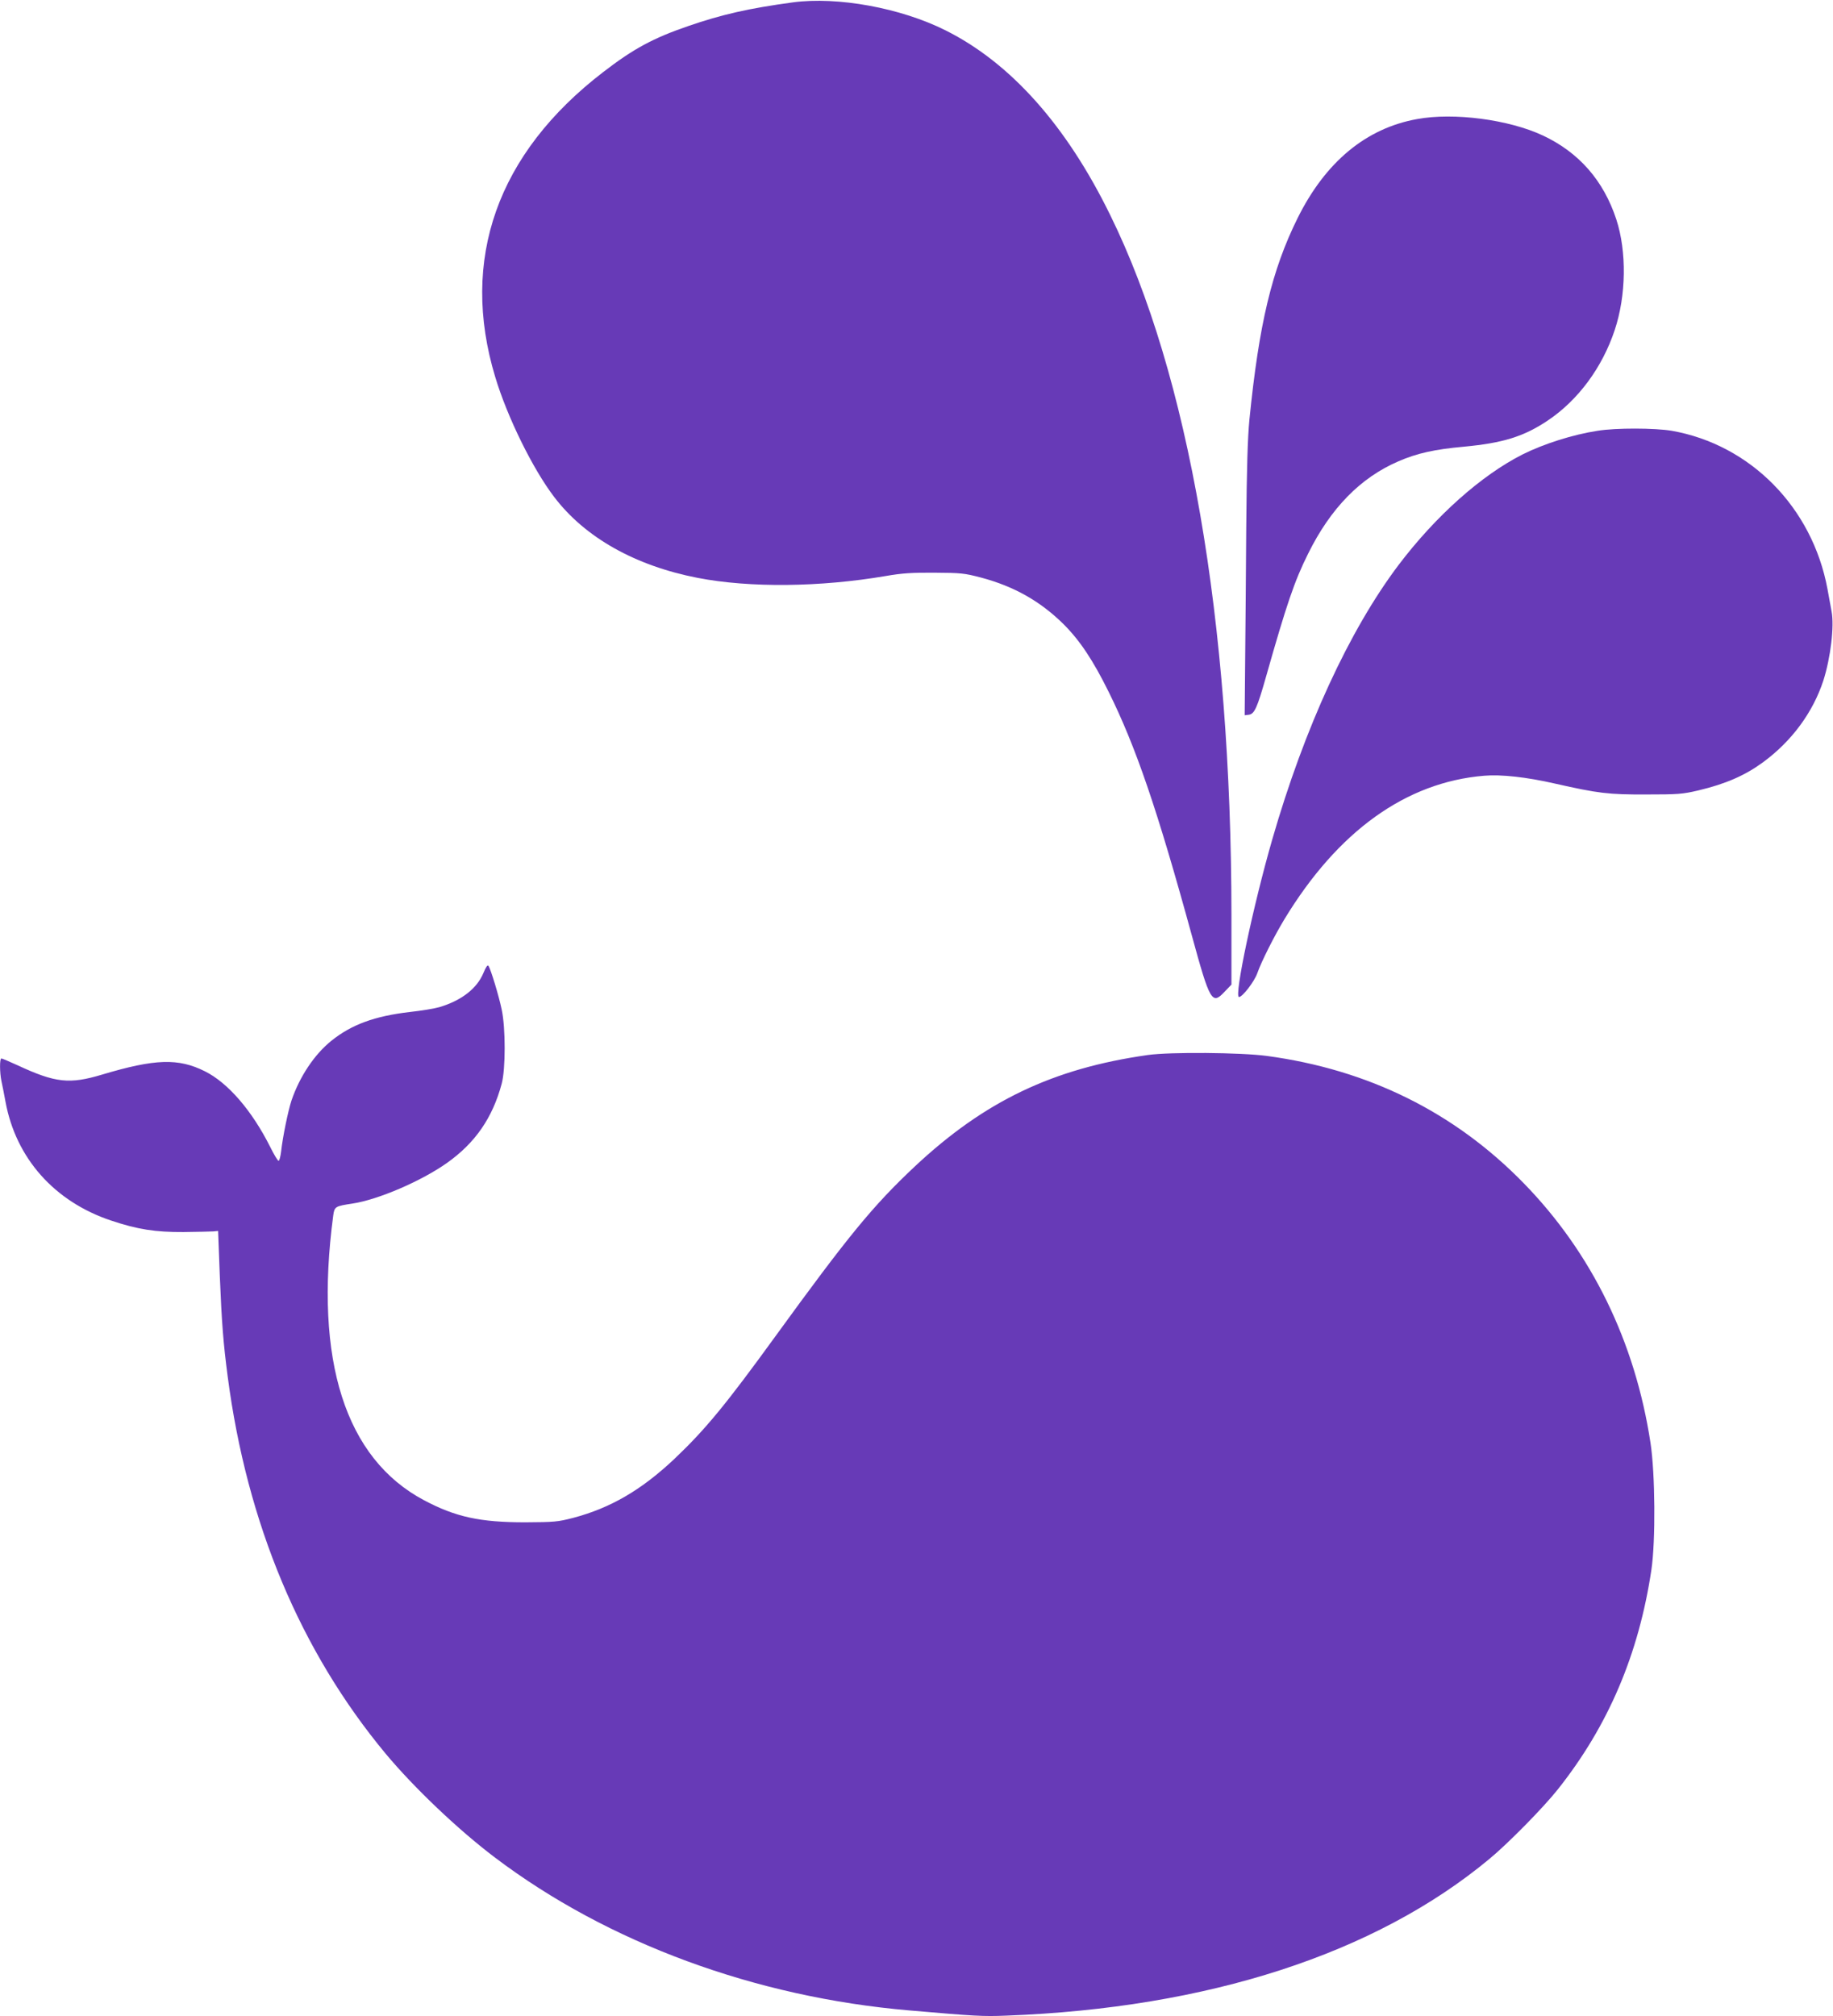
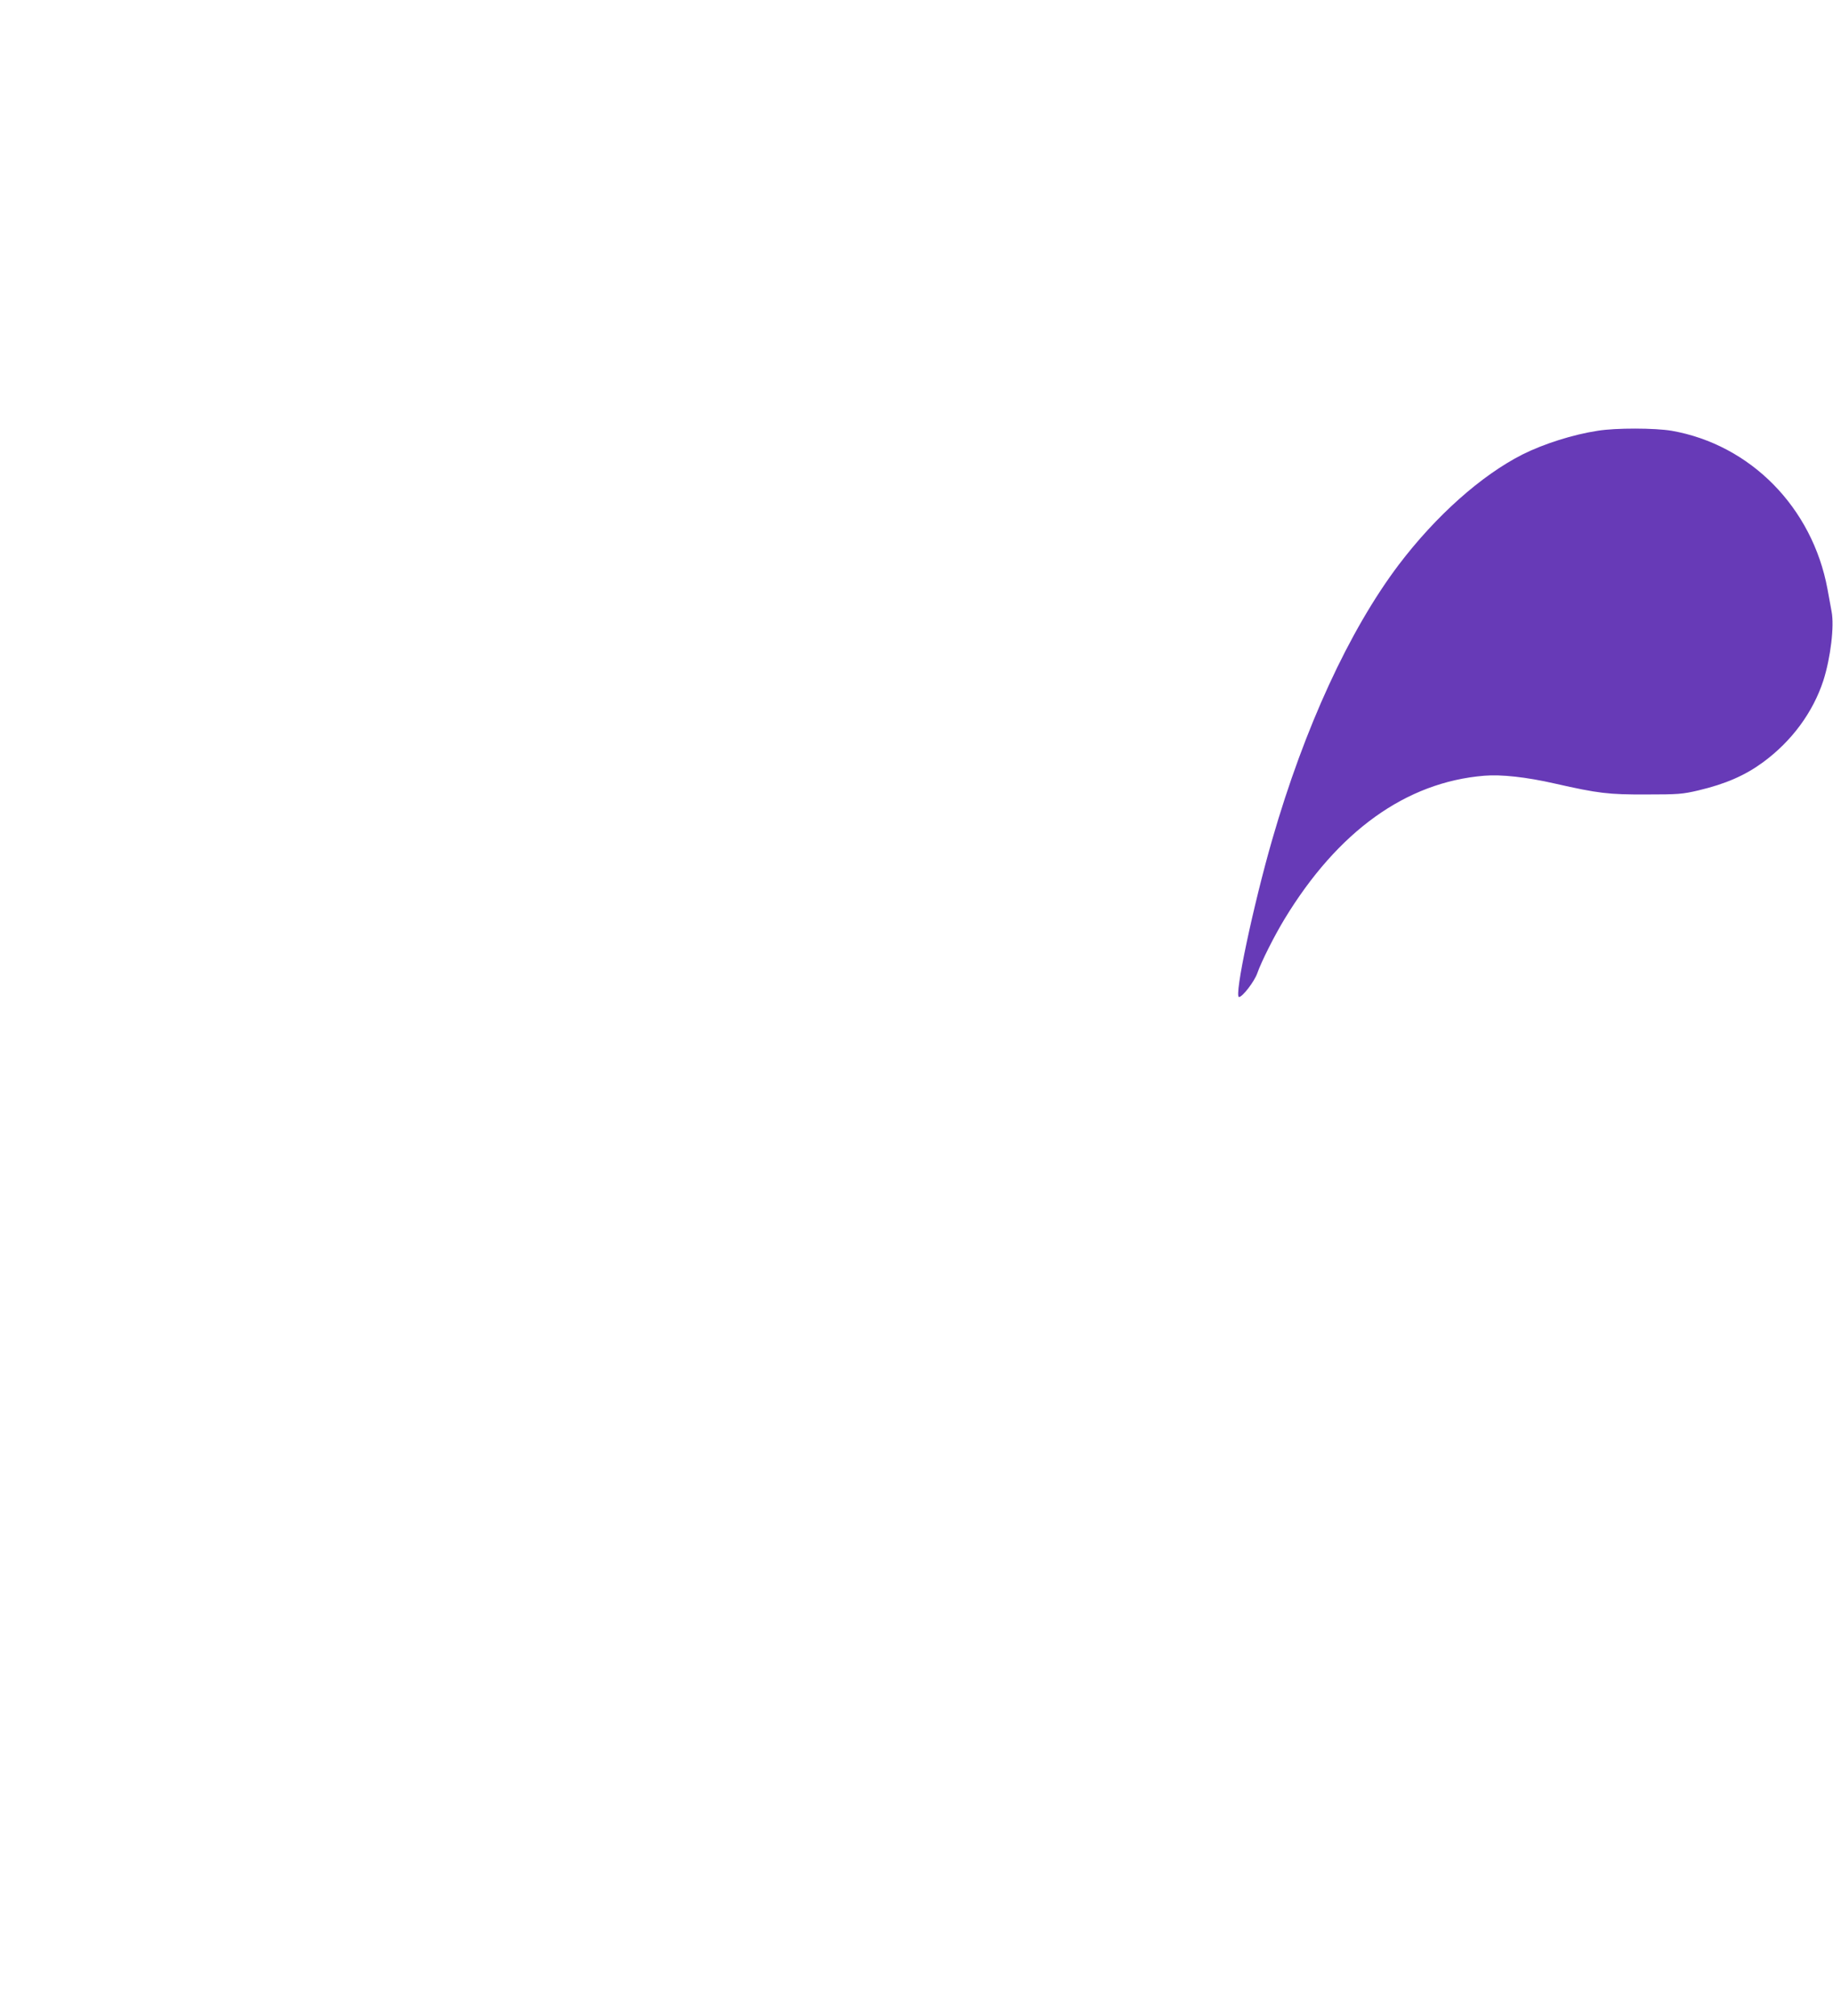
<svg xmlns="http://www.w3.org/2000/svg" version="1.0" width="1164pt" height="1280pt" viewBox="0 0 1164 1280" preserveAspectRatio="xMidYMid meet">
  <g transform="translate(0,1280) scale(0.1,-0.1)" fill="#673ab7" stroke="none">
-     <path d="M5035 12785 c-280 -38 -452 -77 -666 -151 -221 -76 -346 -143 -539 -292 -673 -517 -911 -1190 -685 -1936 77 -256 239 -584 374 -761 196 -258 515 -437 912 -514 331 -64 778 -59 1194 12 104 18 166 22 310 21 167 -1 188 -3 295 -31 210 -56 376 -150 524 -296 103 -103 186 -227 286 -429 173 -349 309 -746 530 -1553 113 -413 127 -436 205 -353 l45 47 0 443 c-1 1865 -271 3429 -770 4443 -279 570 -633 966 -1045 1172 -285 143 -686 216 -970 178z" />
-     <path d="M8999 12044 c-324 -58 -582 -272 -759 -629 -164 -331 -245 -672 -306 -1280 -11 -115 -17 -307 -20 -680 -2 -286 -5 -672 -7 -858 l-3 -338 25 3 c37 4 54 42 111 243 130 458 180 606 267 780 143 289 332 482 573 586 120 52 230 76 416 93 247 23 381 64 534 167 192 129 345 336 424 574 73 219 77 497 10 702 -81 247 -238 426 -467 533 -216 101 -565 147 -798 104z" />
-     <path d="M10145 10065 c-157 -24 -342 -83 -476 -150 -263 -133 -551 -390 -787 -701 -314 -416 -598 -1033 -803 -1744 -120 -416 -244 -1000 -211 -1000 22 0 98 99 116 151 26 74 107 235 173 344 339 558 771 869 1268 910 107 9 266 -8 450 -50 274 -62 339 -70 580 -69 202 0 229 2 331 26 172 41 294 94 409 178 184 135 318 318 384 520 46 145 70 345 52 438 -6 32 -17 95 -26 142 -96 518 -489 917 -989 1005 -107 18 -355 19 -471 0z" />
-     <path d="M3070 6623 c-41 -99 -139 -175 -279 -217 -30 -9 -115 -23 -188 -31 -224 -26 -371 -80 -499 -183 -108 -87 -201 -227 -253 -379 -22 -67 -56 -233 -66 -325 -4 -32 -11 -58 -16 -58 -5 0 -29 39 -53 88 -116 231 -268 407 -414 480 -169 85 -317 80 -652 -20 -209 -63 -298 -53 -537 58 -53 24 -99 44 -104 44 -12 0 -11 -90 0 -143 5 -23 17 -82 26 -132 66 -359 311 -634 670 -754 170 -57 282 -74 460 -73 88 1 174 3 190 4 l30 3 11 -290 c12 -292 22 -423 50 -635 122 -932 462 -1743 1003 -2394 181 -217 463 -485 695 -660 716 -541 1652 -886 2631 -970 417 -36 466 -39 615 -33 1281 48 2342 392 3067 994 120 99 345 328 436 443 320 403 514 858 594 1395 27 184 24 609 -6 805 -98 642 -373 1205 -805 1648 -439 450 -986 721 -1631 808 -164 22 -612 26 -755 6 -602 -85 -1037 -292 -1481 -708 -266 -250 -421 -439 -885 -1078 -315 -434 -443 -590 -642 -779 -208 -196 -404 -311 -643 -374 -97 -25 -118 -27 -304 -28 -287 0 -442 34 -642 140 -500 265 -699 888 -577 1807 8 58 12 60 124 77 163 25 437 143 599 258 179 127 289 286 347 503 25 93 25 354 0 470 -18 87 -69 255 -84 278 -6 8 -16 -7 -32 -45z" />
+     <path d="M10145 10065 c-157 -24 -342 -83 -476 -150 -263 -133 -551 -390 -787 -701 -314 -416 -598 -1033 -803 -1744 -120 -416 -244 -1000 -211 -1000 22 0 98 99 116 151 26 74 107 235 173 344 339 558 771 869 1268 910 107 9 266 -8 450 -50 274 -62 339 -70 580 -69 202 0 229 2 331 26 172 41 294 94 409 178 184 135 318 318 384 520 46 145 70 345 52 438 -6 32 -17 95 -26 142 -96 518 -489 917 -989 1005 -107 18 -355 19 -471 0" />
  </g>
</svg>